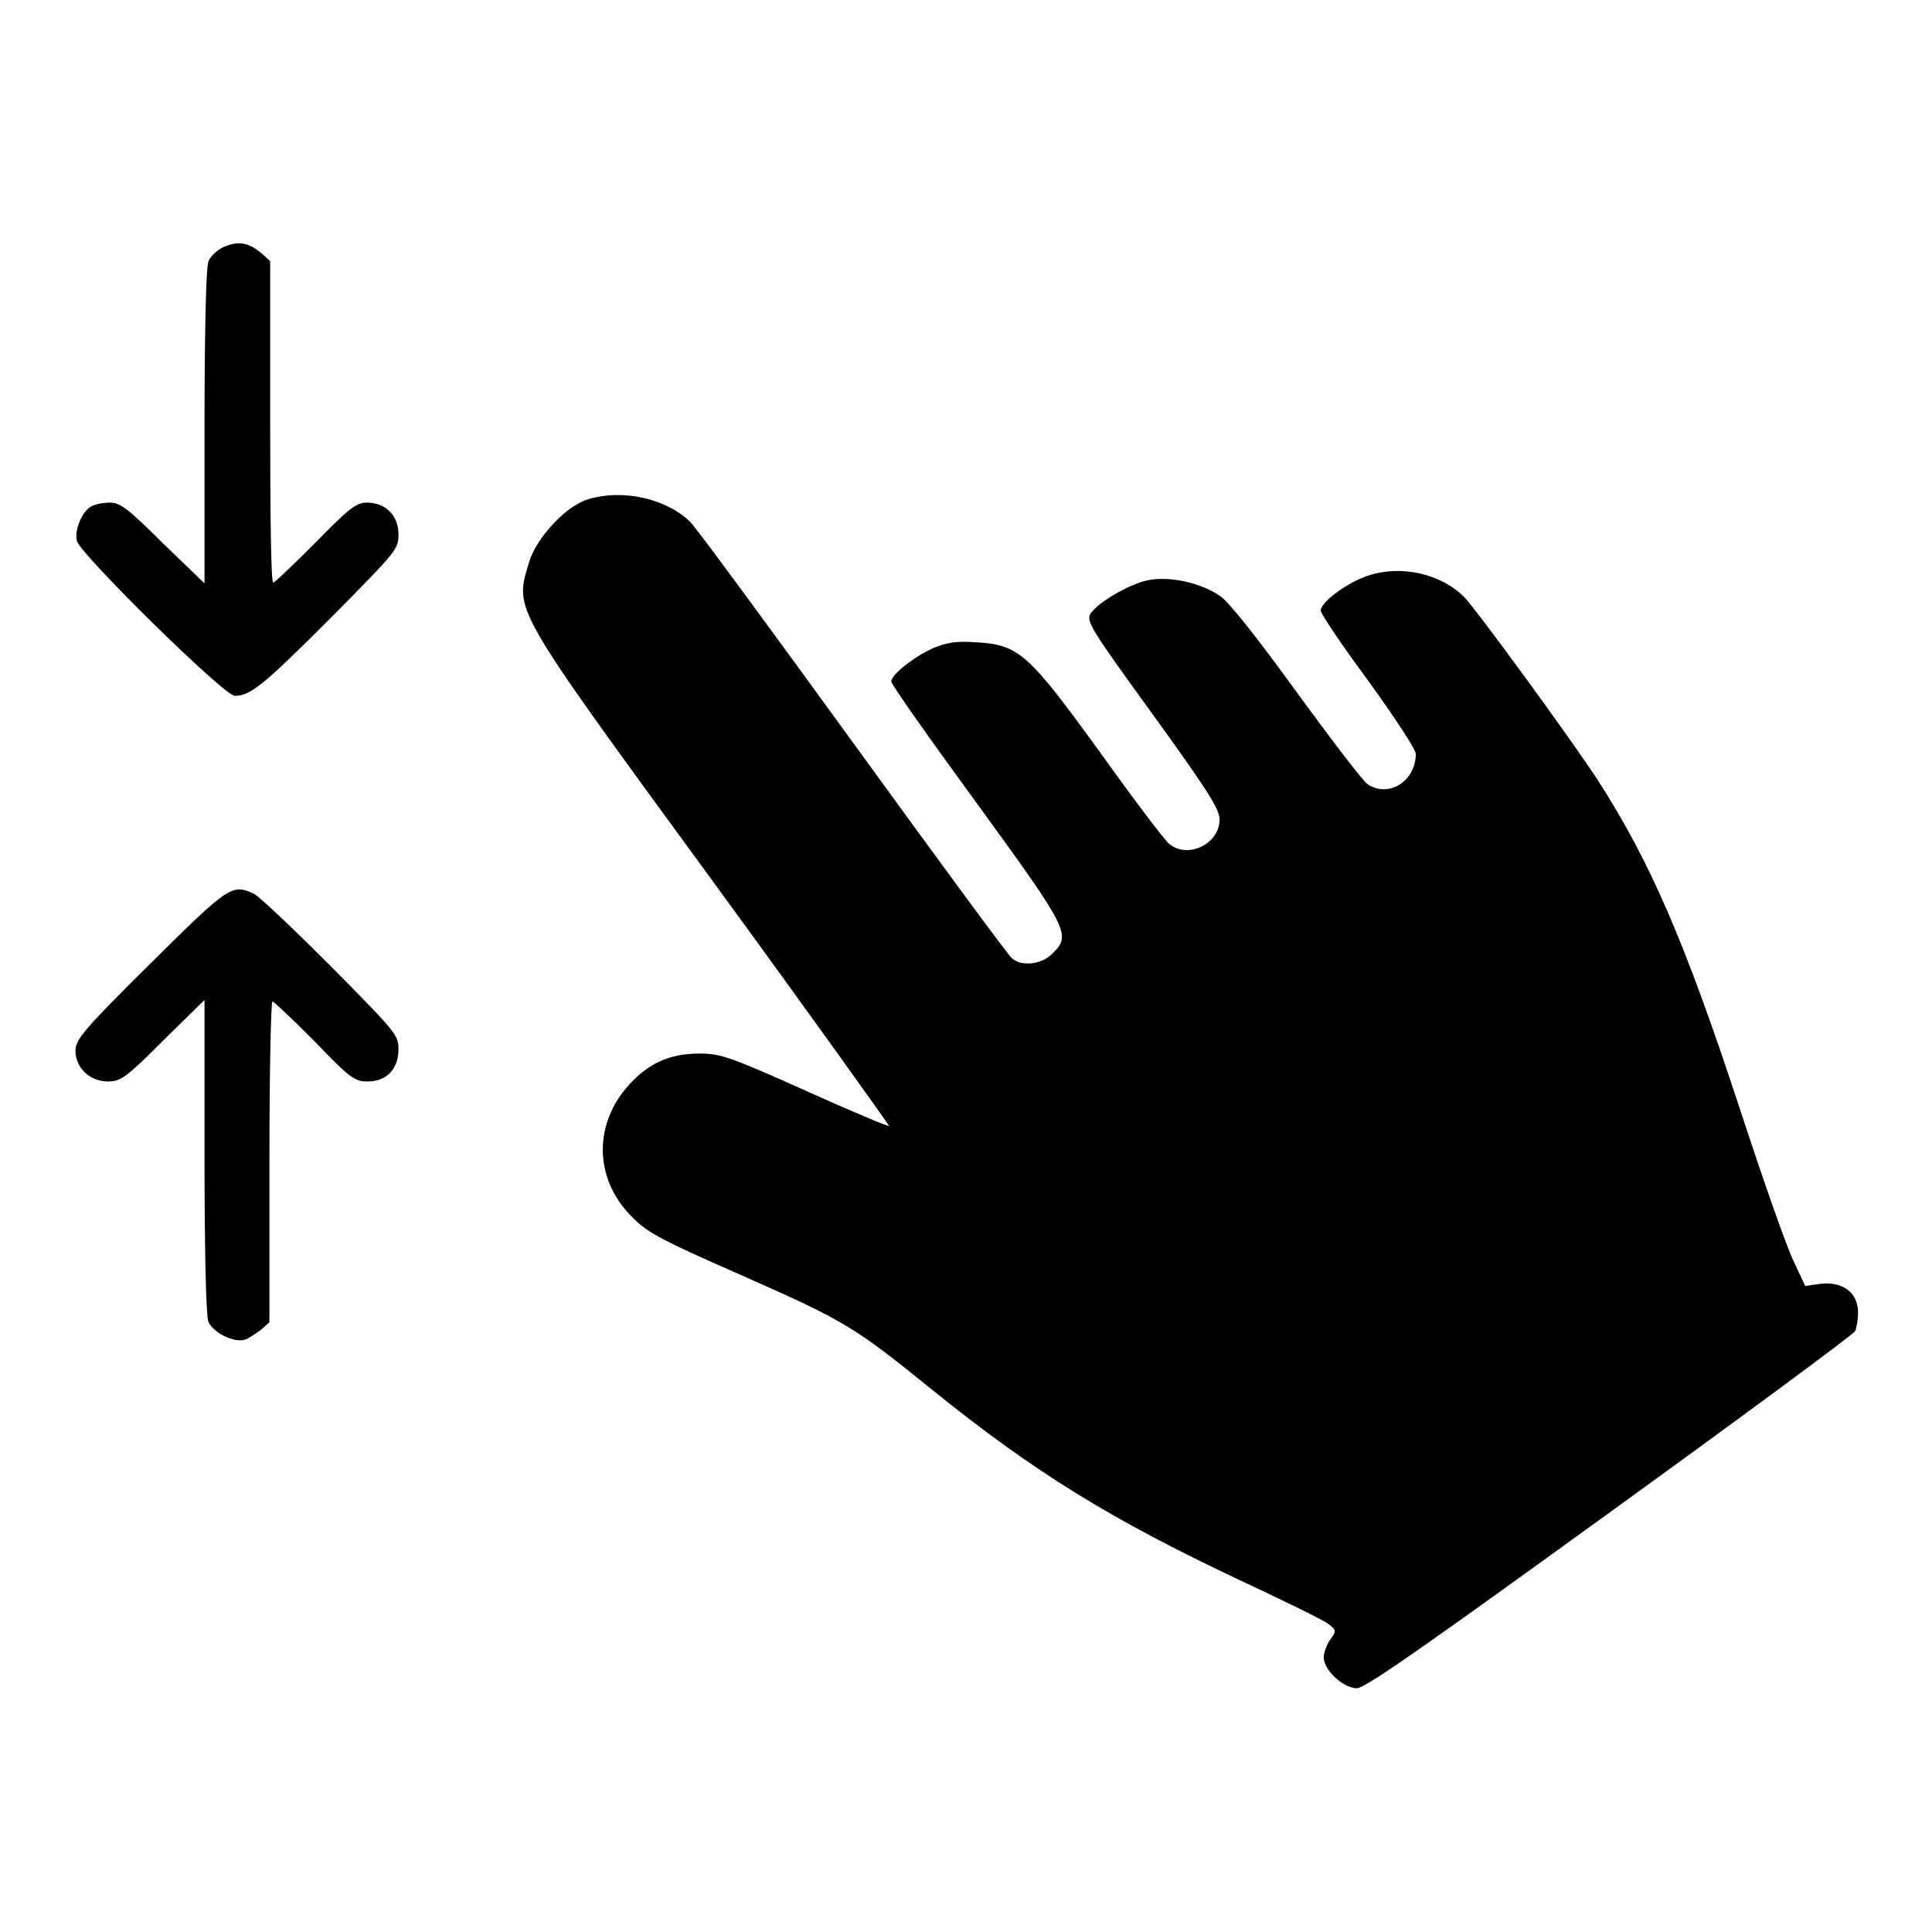
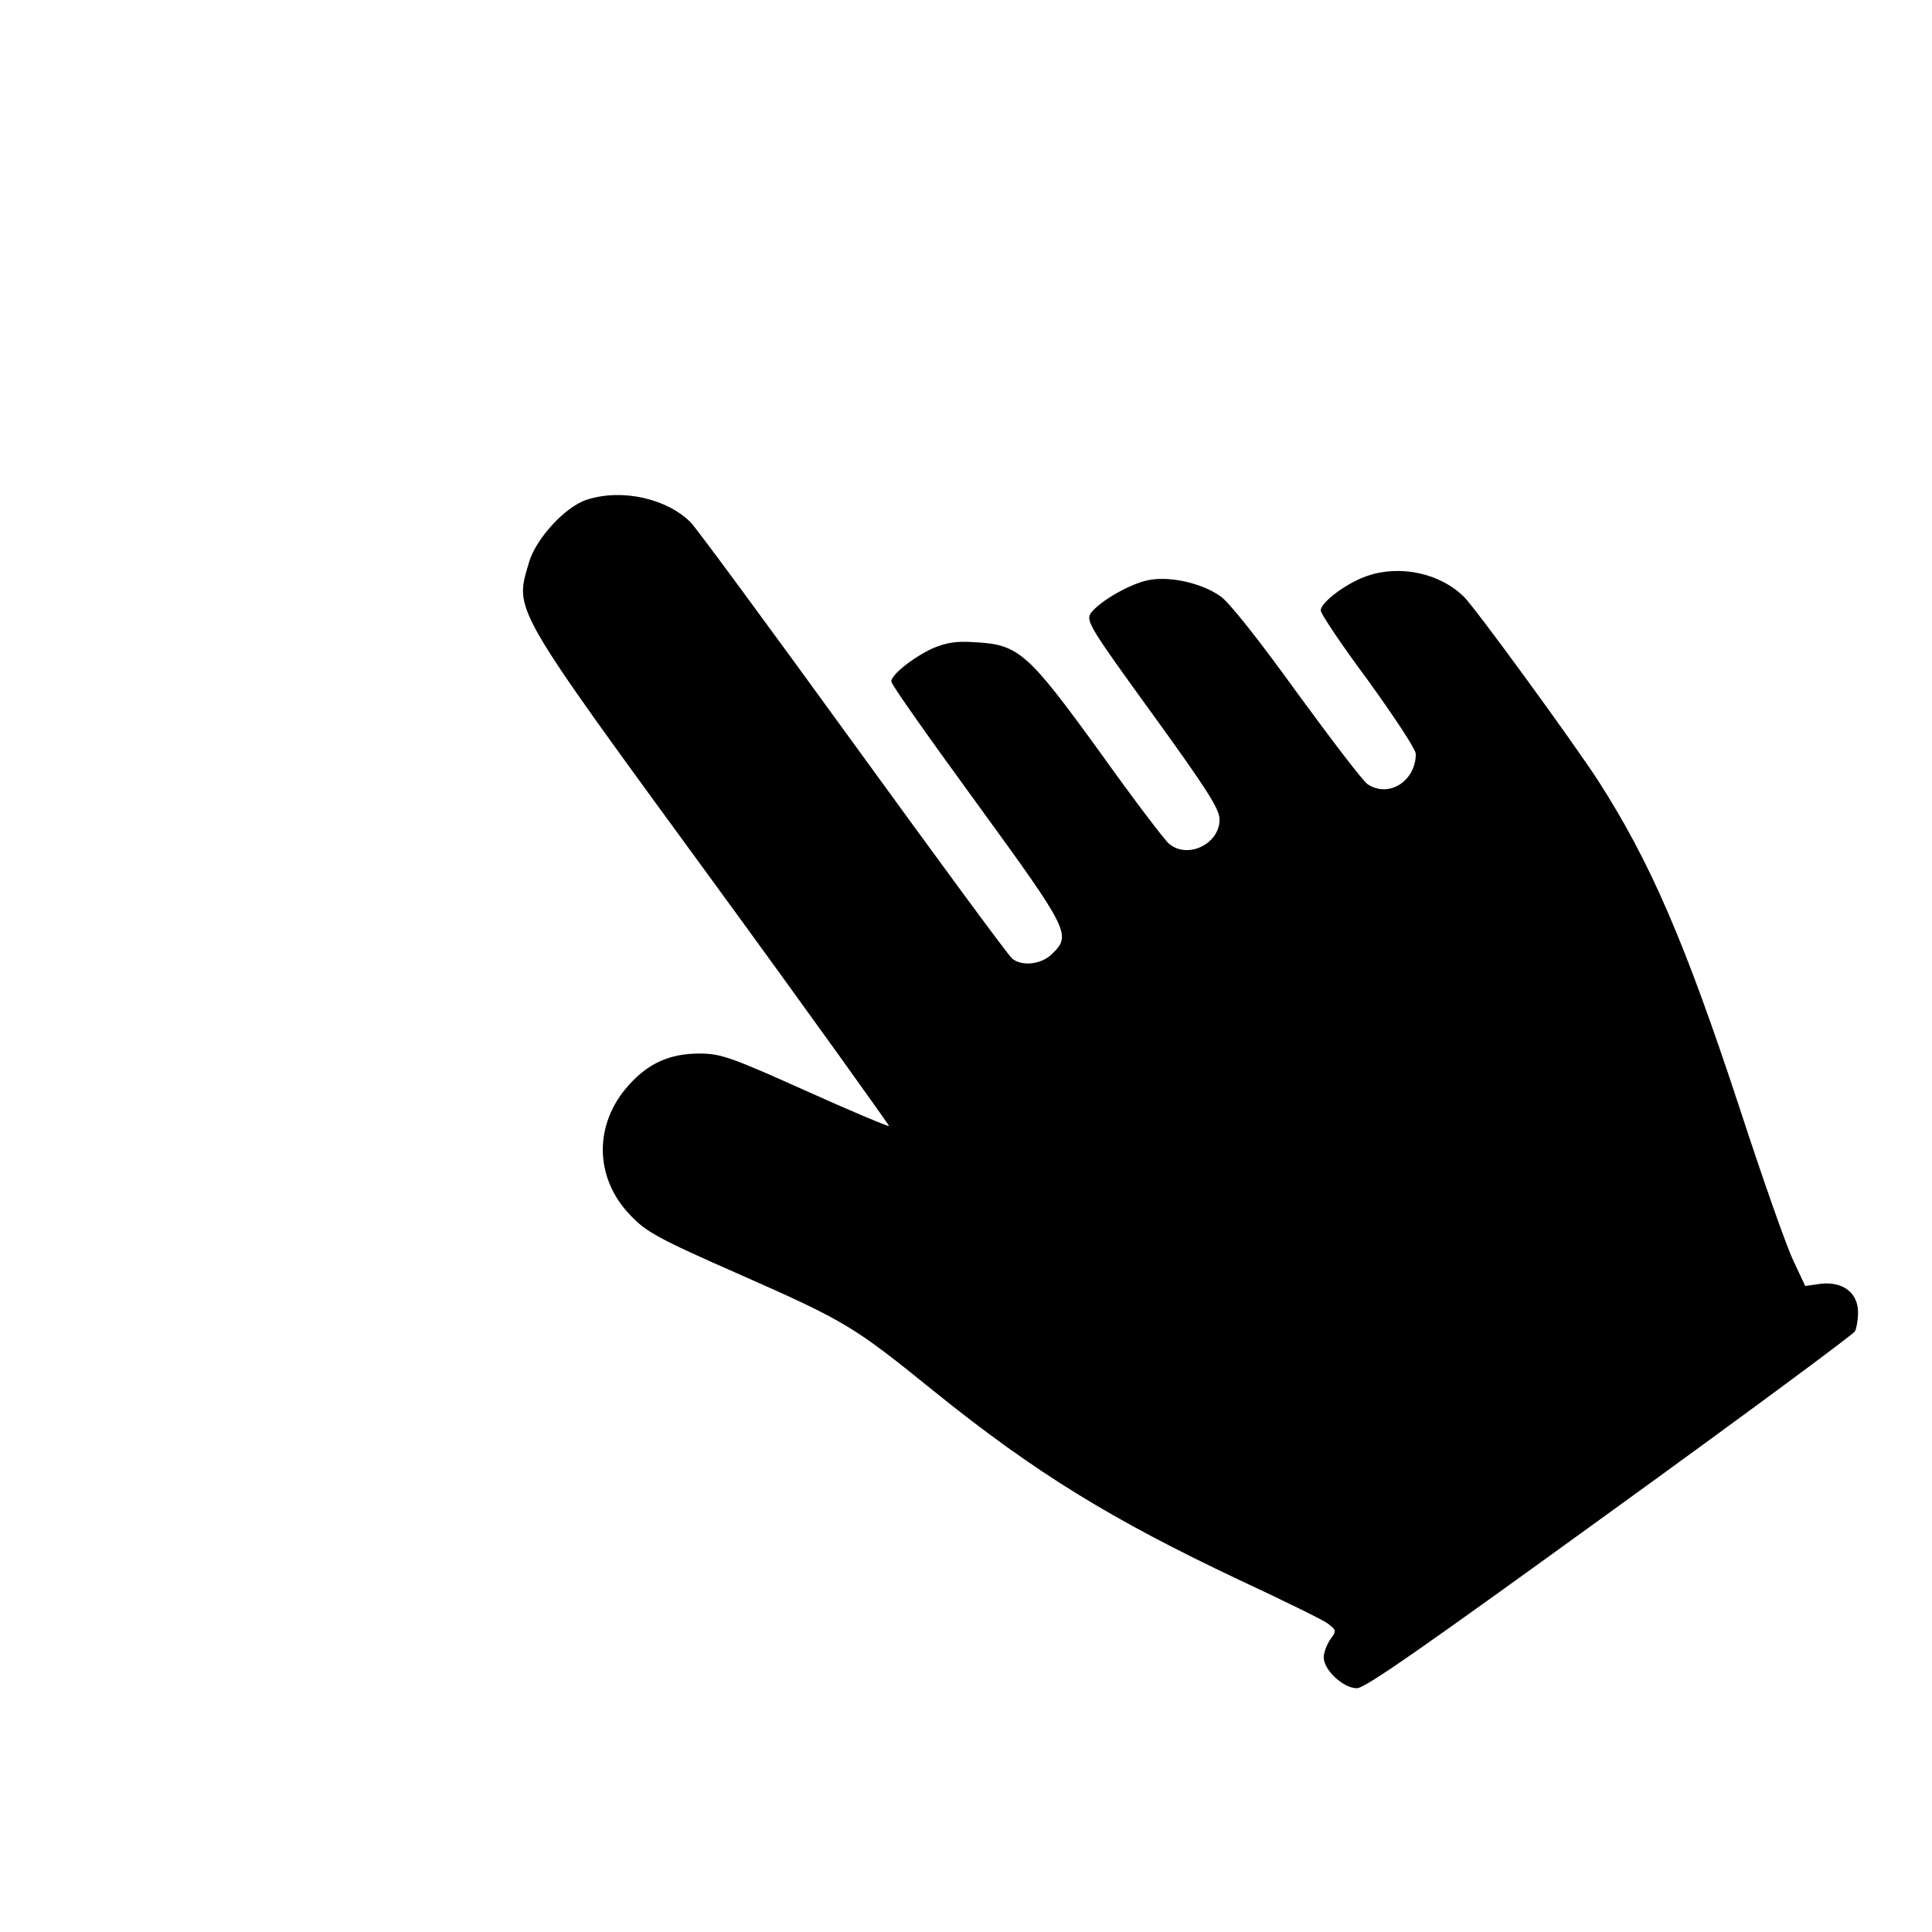
<svg xmlns="http://www.w3.org/2000/svg" version="1.1" x="0px" y="0px" viewBox="0 0 256 256" enable-background="new 0 0 256 256" xml:space="preserve">
  <g>
    <g>
      <g>
-         <path fill="#000000" d="M29.7,32.7c-0.9,0.4-1.9,1.3-2.1,2c-0.3,0.8-0.5,9.5-0.5,22v20.6L21.6,72c-4.6-4.6-5.7-5.4-7-5.4c-0.9,0-2,0.2-2.5,0.5c-1.2,0.6-2.3,3.2-1.9,4.6c0.5,1.8,19.5,20.5,20.9,20.5c2.1,0,3.8-1.4,12.8-10.4c8.6-8.7,8.9-9,8.9-11c0-2.5-1.7-4.2-4.2-4.2c-1.4,0-2.4,0.8-6.8,5.3c-2.9,2.9-5.4,5.3-5.6,5.3c-0.3,0-0.4-9.5-0.4-21.2V34.6l-1.1-1C32.9,32.1,31.6,31.9,29.7,32.7z" />
        <path fill="#000000" d="M77.8,66.2c-2.9,0.9-6.8,5.2-7.7,8.3c-1.9,6.5-2.6,5.4,24.3,42.2c13,17.8,23.5,32.5,23.4,32.5c-0.1,0.1-5.1-2-11.1-4.7c-9.8-4.4-11.2-4.9-14-4.9c-4,0-6.8,1.3-9.4,4.2c-4.6,5.1-4.6,12.2,0.2,17.2c2.1,2.2,3.4,3,14.8,8c13.8,6.1,14.9,6.8,25.4,15.3c13.5,10.9,23.7,17.1,40.4,25c5.8,2.7,11.1,5.3,11.8,5.8c1.2,0.9,1.2,1,0.4,2.1c-0.5,0.7-0.9,1.8-0.9,2.4c0,1.7,2.6,4.1,4.4,4.1c1.1,0,9.2-5.7,33.5-23.3c17.7-12.8,32.3-23.6,32.5-24c0.2-0.4,0.4-1.5,0.4-2.5c0-2.6-2-4.1-4.9-3.8l-2.1,0.3l-1.5-3.2c-0.9-1.8-4.1-10.9-7.2-20.4c-7.3-22.2-11.9-32.7-18.7-43.3c-3.3-5.1-16.2-22.8-17.8-24.4c-3.1-3.1-8.4-4.3-12.8-2.8c-2.7,0.9-6.2,3.5-6.2,4.6c0,0.4,2.8,4.6,6.3,9.3c3.6,5,6.3,9.1,6.3,9.7c0,3.6-3.6,5.9-6.4,4c-0.6-0.4-4.8-5.9-9.4-12.2c-4.9-6.8-9-12-10.1-12.7c-2.4-1.7-6.4-2.6-9.1-2.2c-2.5,0.3-7,2.9-8.1,4.5c-0.6,1,0,2,8.2,13.3c7.3,10.1,8.9,12.6,8.9,14c0,3.2-4.2,5.3-6.7,3.2c-0.6-0.5-4.7-5.9-9.2-12.2c-9.5-13.1-10.7-14.2-16.5-14.5c-2.6-0.2-3.9,0.1-5.6,0.8c-2.6,1.2-5.5,3.5-5.5,4.4c0,0.4,5.1,7.6,11.3,16.1c12.3,16.9,12.6,17.5,10,20c-1.4,1.4-4,1.7-5.3,0.6c-0.5-0.4-9.9-13.2-21-28.5c-11.1-15.3-20.8-28.5-21.6-29.3C88.4,66.1,82.5,64.7,77.8,66.2z" />
-         <path fill="#000000" d="M19.9,127.7c-8.9,8.8-9.9,10.1-9.9,11.5c0,2.3,1.9,4.1,4.3,4.1c1.7,0,2.4-0.5,7.3-5.4l5.5-5.4v20.6c0,12.5,0.2,21.2,0.5,22c0.6,1.5,3.5,2.9,4.9,2.4c0.5-0.2,1.4-0.8,2.1-1.3l1.1-1v-21.3c0-11.7,0.2-21.2,0.4-21.2c0.2,0,2.7,2.4,5.6,5.3c4.7,4.9,5.3,5.3,7,5.3c2.5,0,4.1-1.6,4.1-4.3c0-1.9-0.5-2.4-8.9-10.9c-4.9-4.9-9.5-9.3-10.3-9.7C30.7,117.1,30.3,117.4,19.9,127.7z" />
      </g>
    </g>
  </g>
</svg>